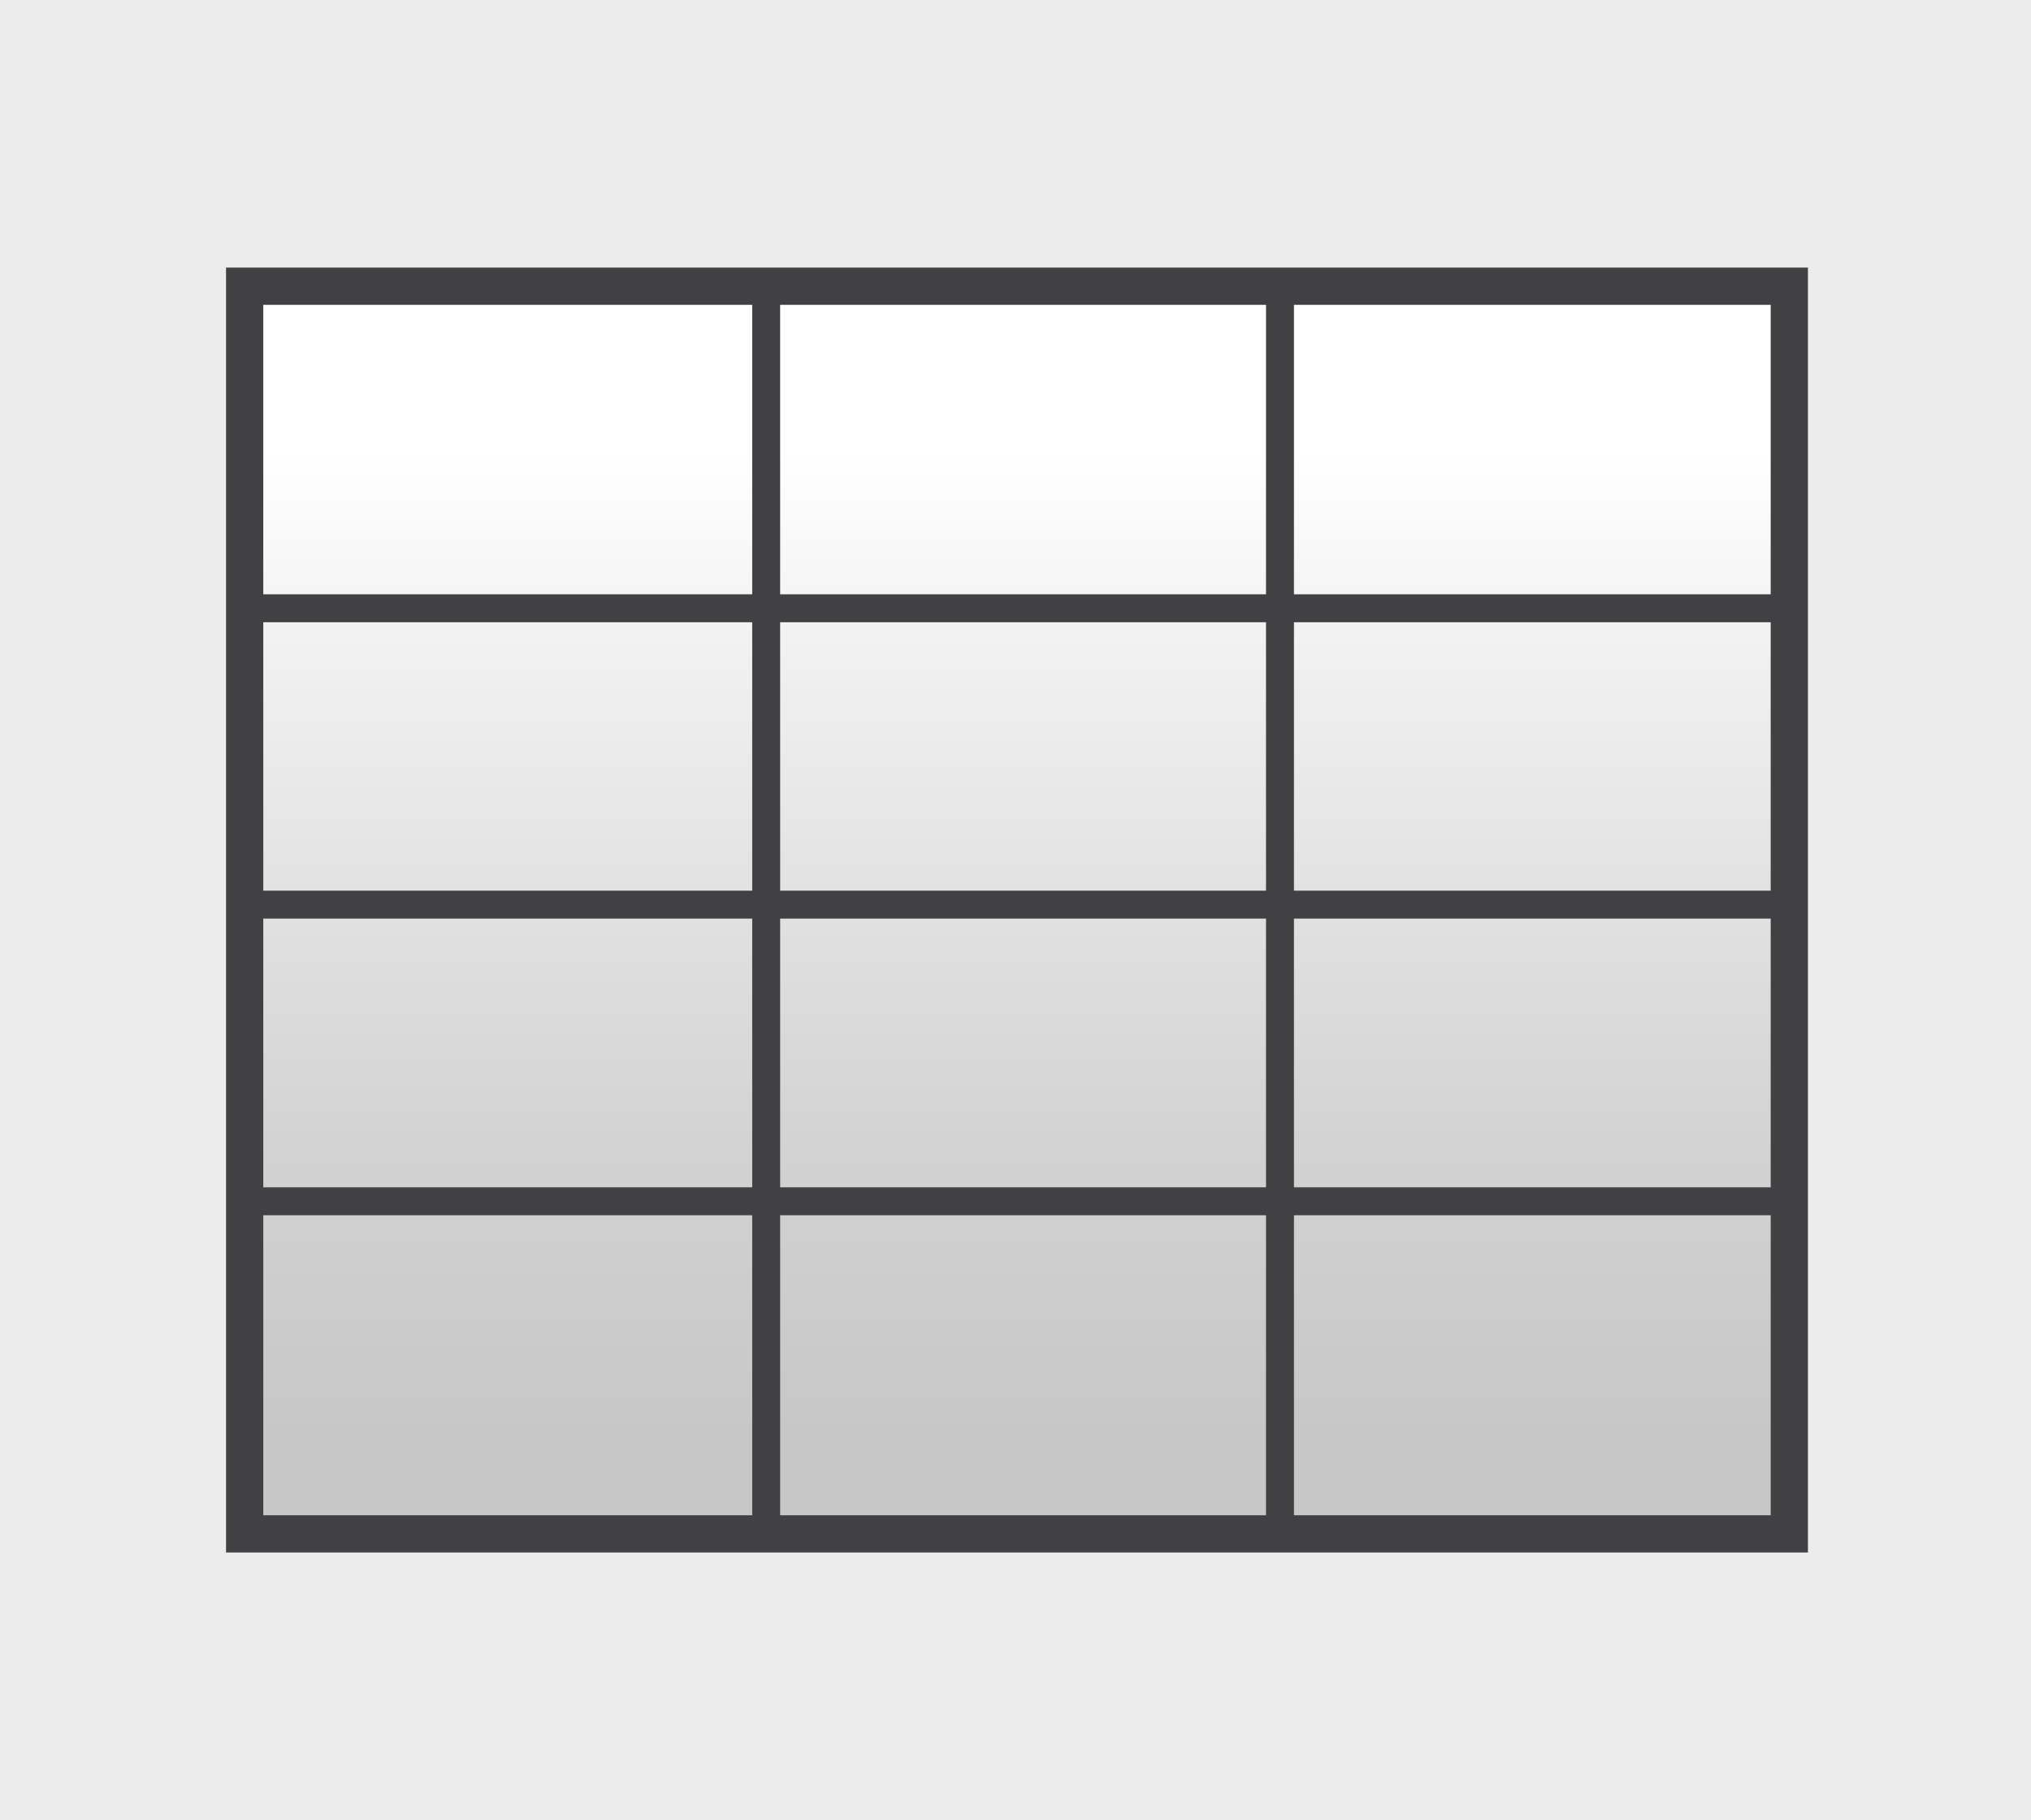
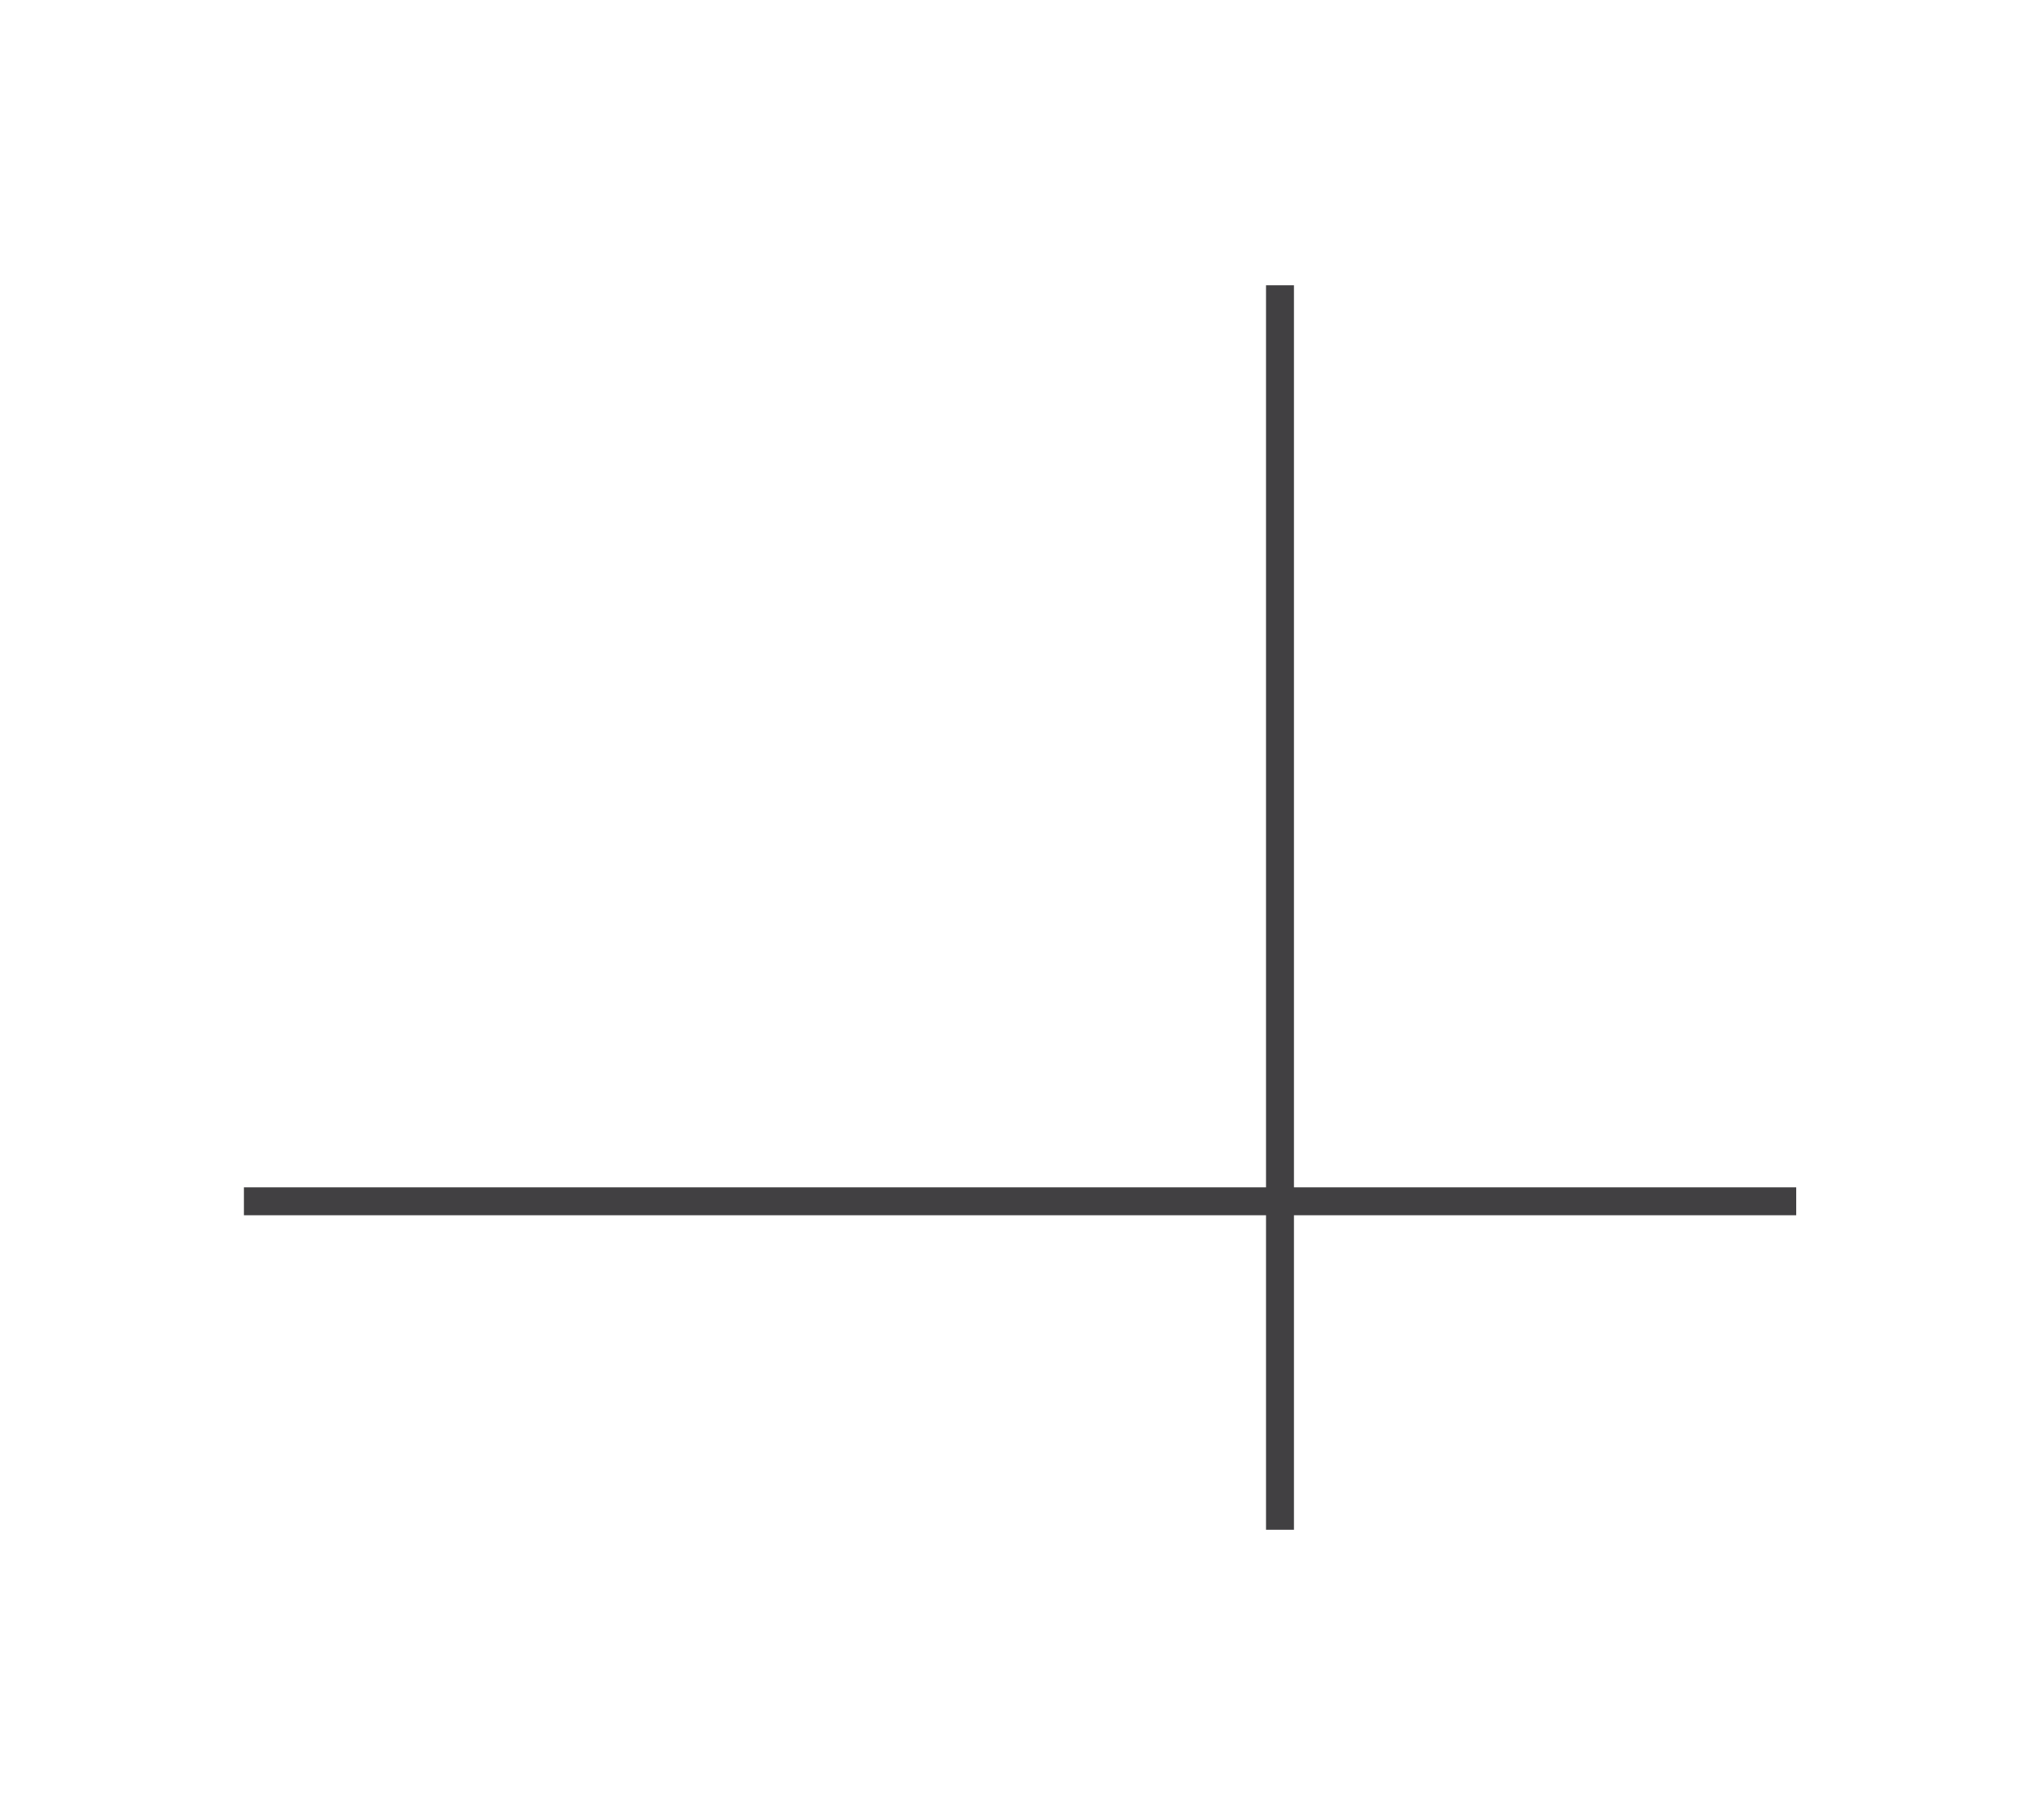
<svg xmlns="http://www.w3.org/2000/svg" viewBox="0 0 218.16 195.48">
  <linearGradient id="a" gradientUnits="userSpaceOnUse" x1="109.24" x2="109.24" y1="28.55" y2="154.17">
    <stop offset=".16" stop-color="#fff" />
    <stop offset=".34" stop-color="#f0f0f0" />
    <stop offset=".76" stop-color="#d2d2d2" />
    <stop offset="1" stop-color="#c7c7c7" />
  </linearGradient>
-   <path d="m0 0h218.16v195.48h-218.16z" fill="#ececec" />
+   <path d="m0 0v195.48h-218.16z" fill="#ececec" />
  <g stroke="#414042" stroke-miterlimit="10">
-     <path d="m26.28 30.74h165.92v134h-165.92z" fill="url(#a)" stroke-width="4" />
-     <path d="m82.3 30.64v133.66" fill="none" stroke-width="3" />
    <path d="m137.49 30.64v133.66" fill="none" stroke-width="3" />
-     <path d="m192.94 65.33h-166.74" fill="none" stroke-width="3" />
-     <path d="m192.94 97.16h-166.74" fill="none" stroke-width="3" />
    <path d="m192.94 129.02h-166.74" fill="none" stroke-width="3" />
  </g>
</svg>